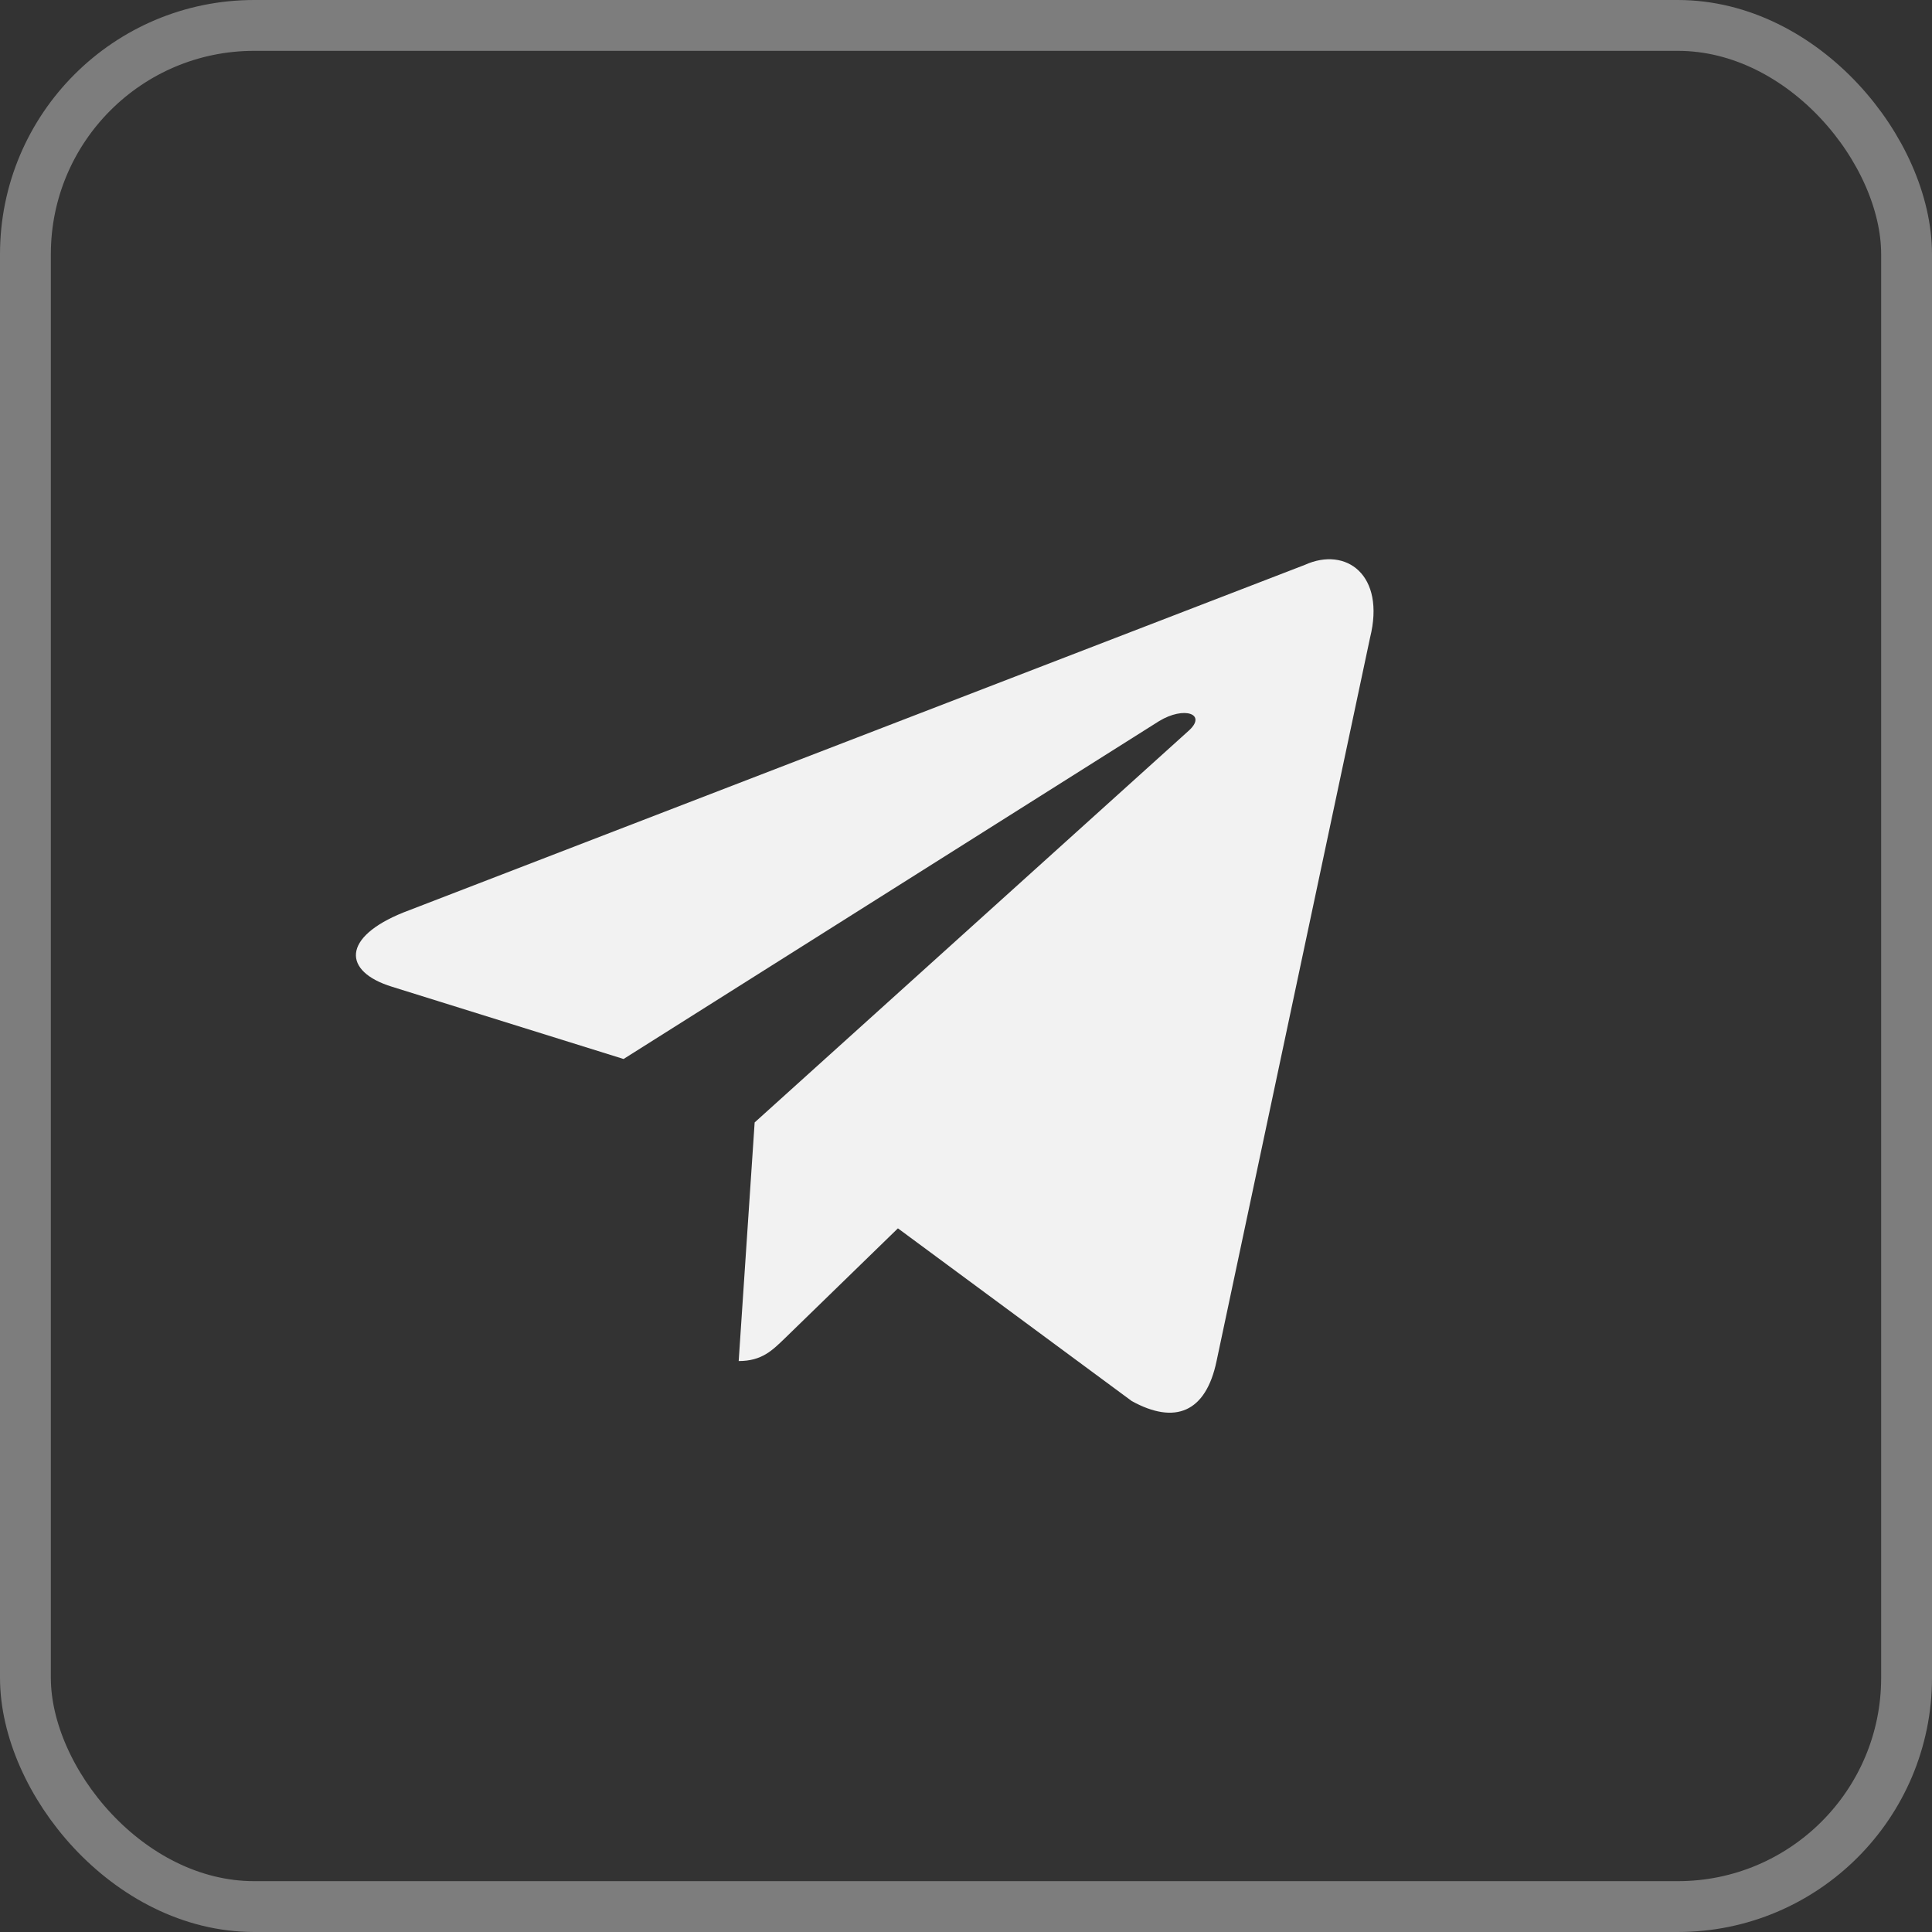
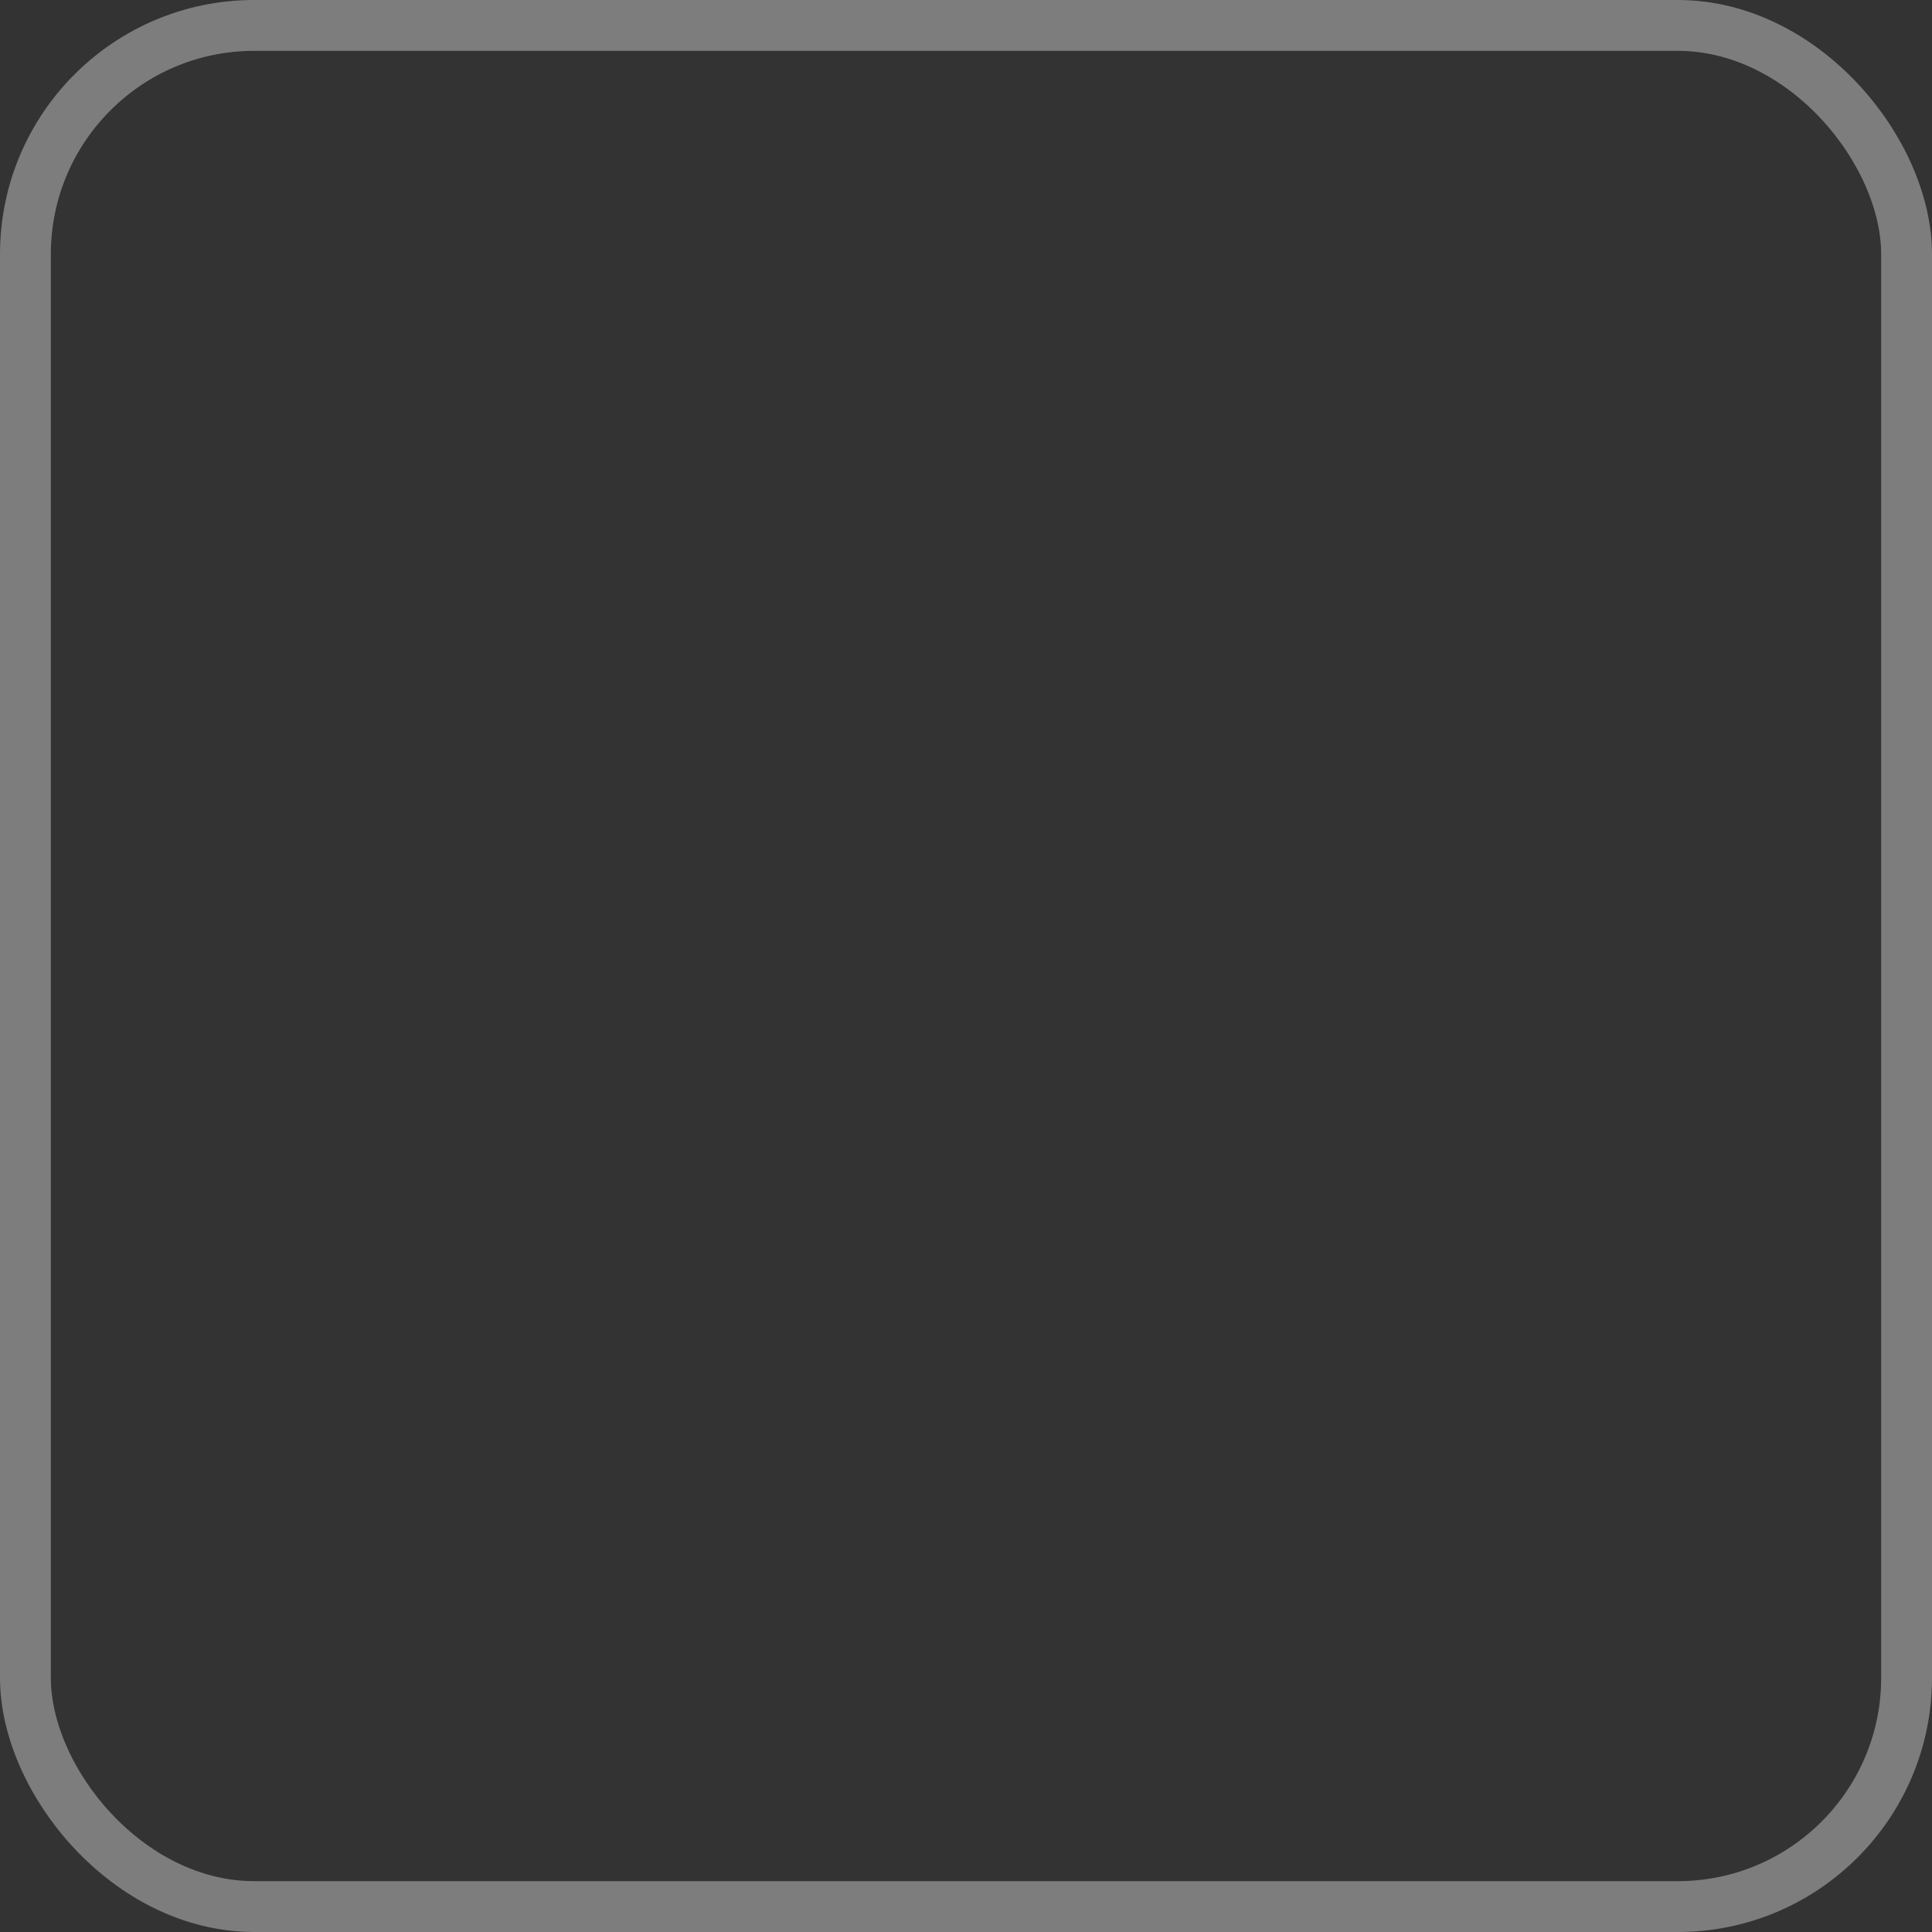
<svg xmlns="http://www.w3.org/2000/svg" width="38" height="38" viewBox="0 0 38 38" fill="none">
  <rect x="0" y="0" width="38" height="38" fill="#333333" stroke="none" />
  <rect x="0.5" y="0.5" width="37" height="37" rx="4.5" stroke="#F2F2F2" stroke-opacity="0.39" />
-   <path d="M25.665 11.11L7.935 17.947C6.725 18.433 6.732 19.108 7.713 19.409L12.265 20.829L22.797 14.184C23.295 13.881 23.75 14.044 23.376 14.376L14.843 22.077H14.841L14.843 22.078L14.529 26.77C14.989 26.77 15.192 26.559 15.45 26.31L17.661 24.16L22.26 27.557C23.108 28.024 23.717 27.784 23.928 26.772L26.947 12.544C27.256 11.305 26.474 10.744 25.665 11.11Z" fill="#F2F2F2" />
</svg>